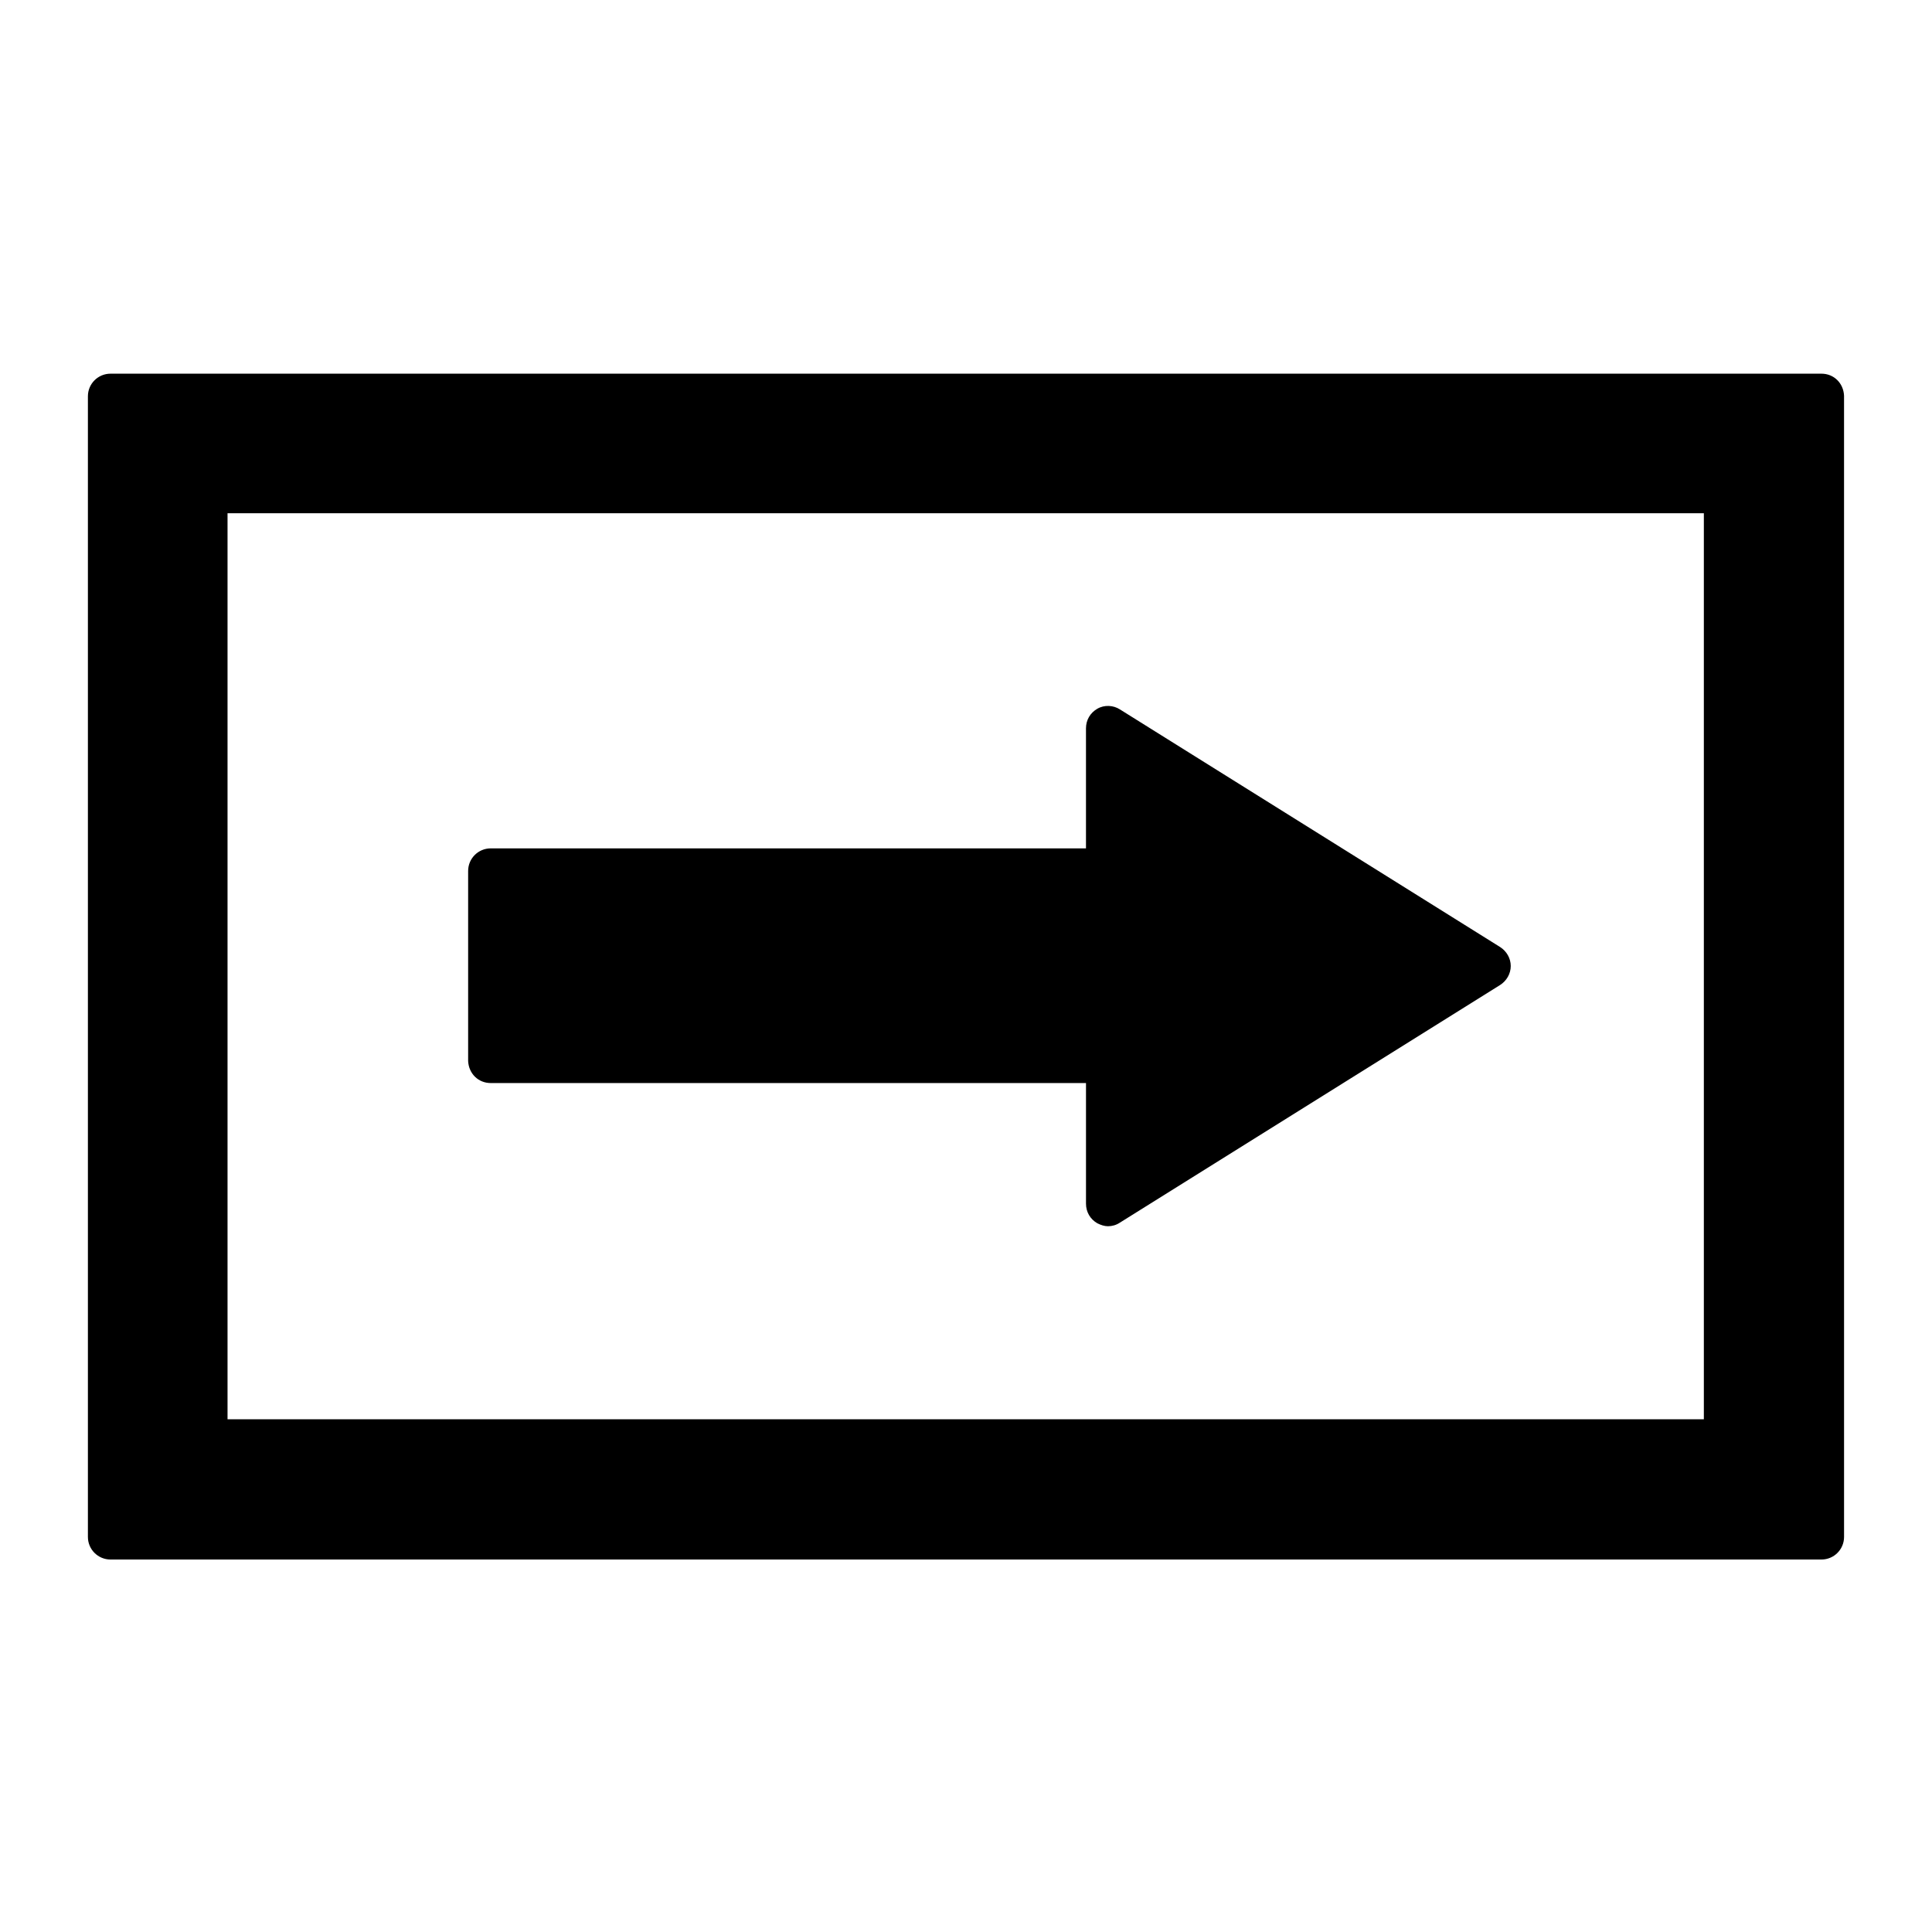
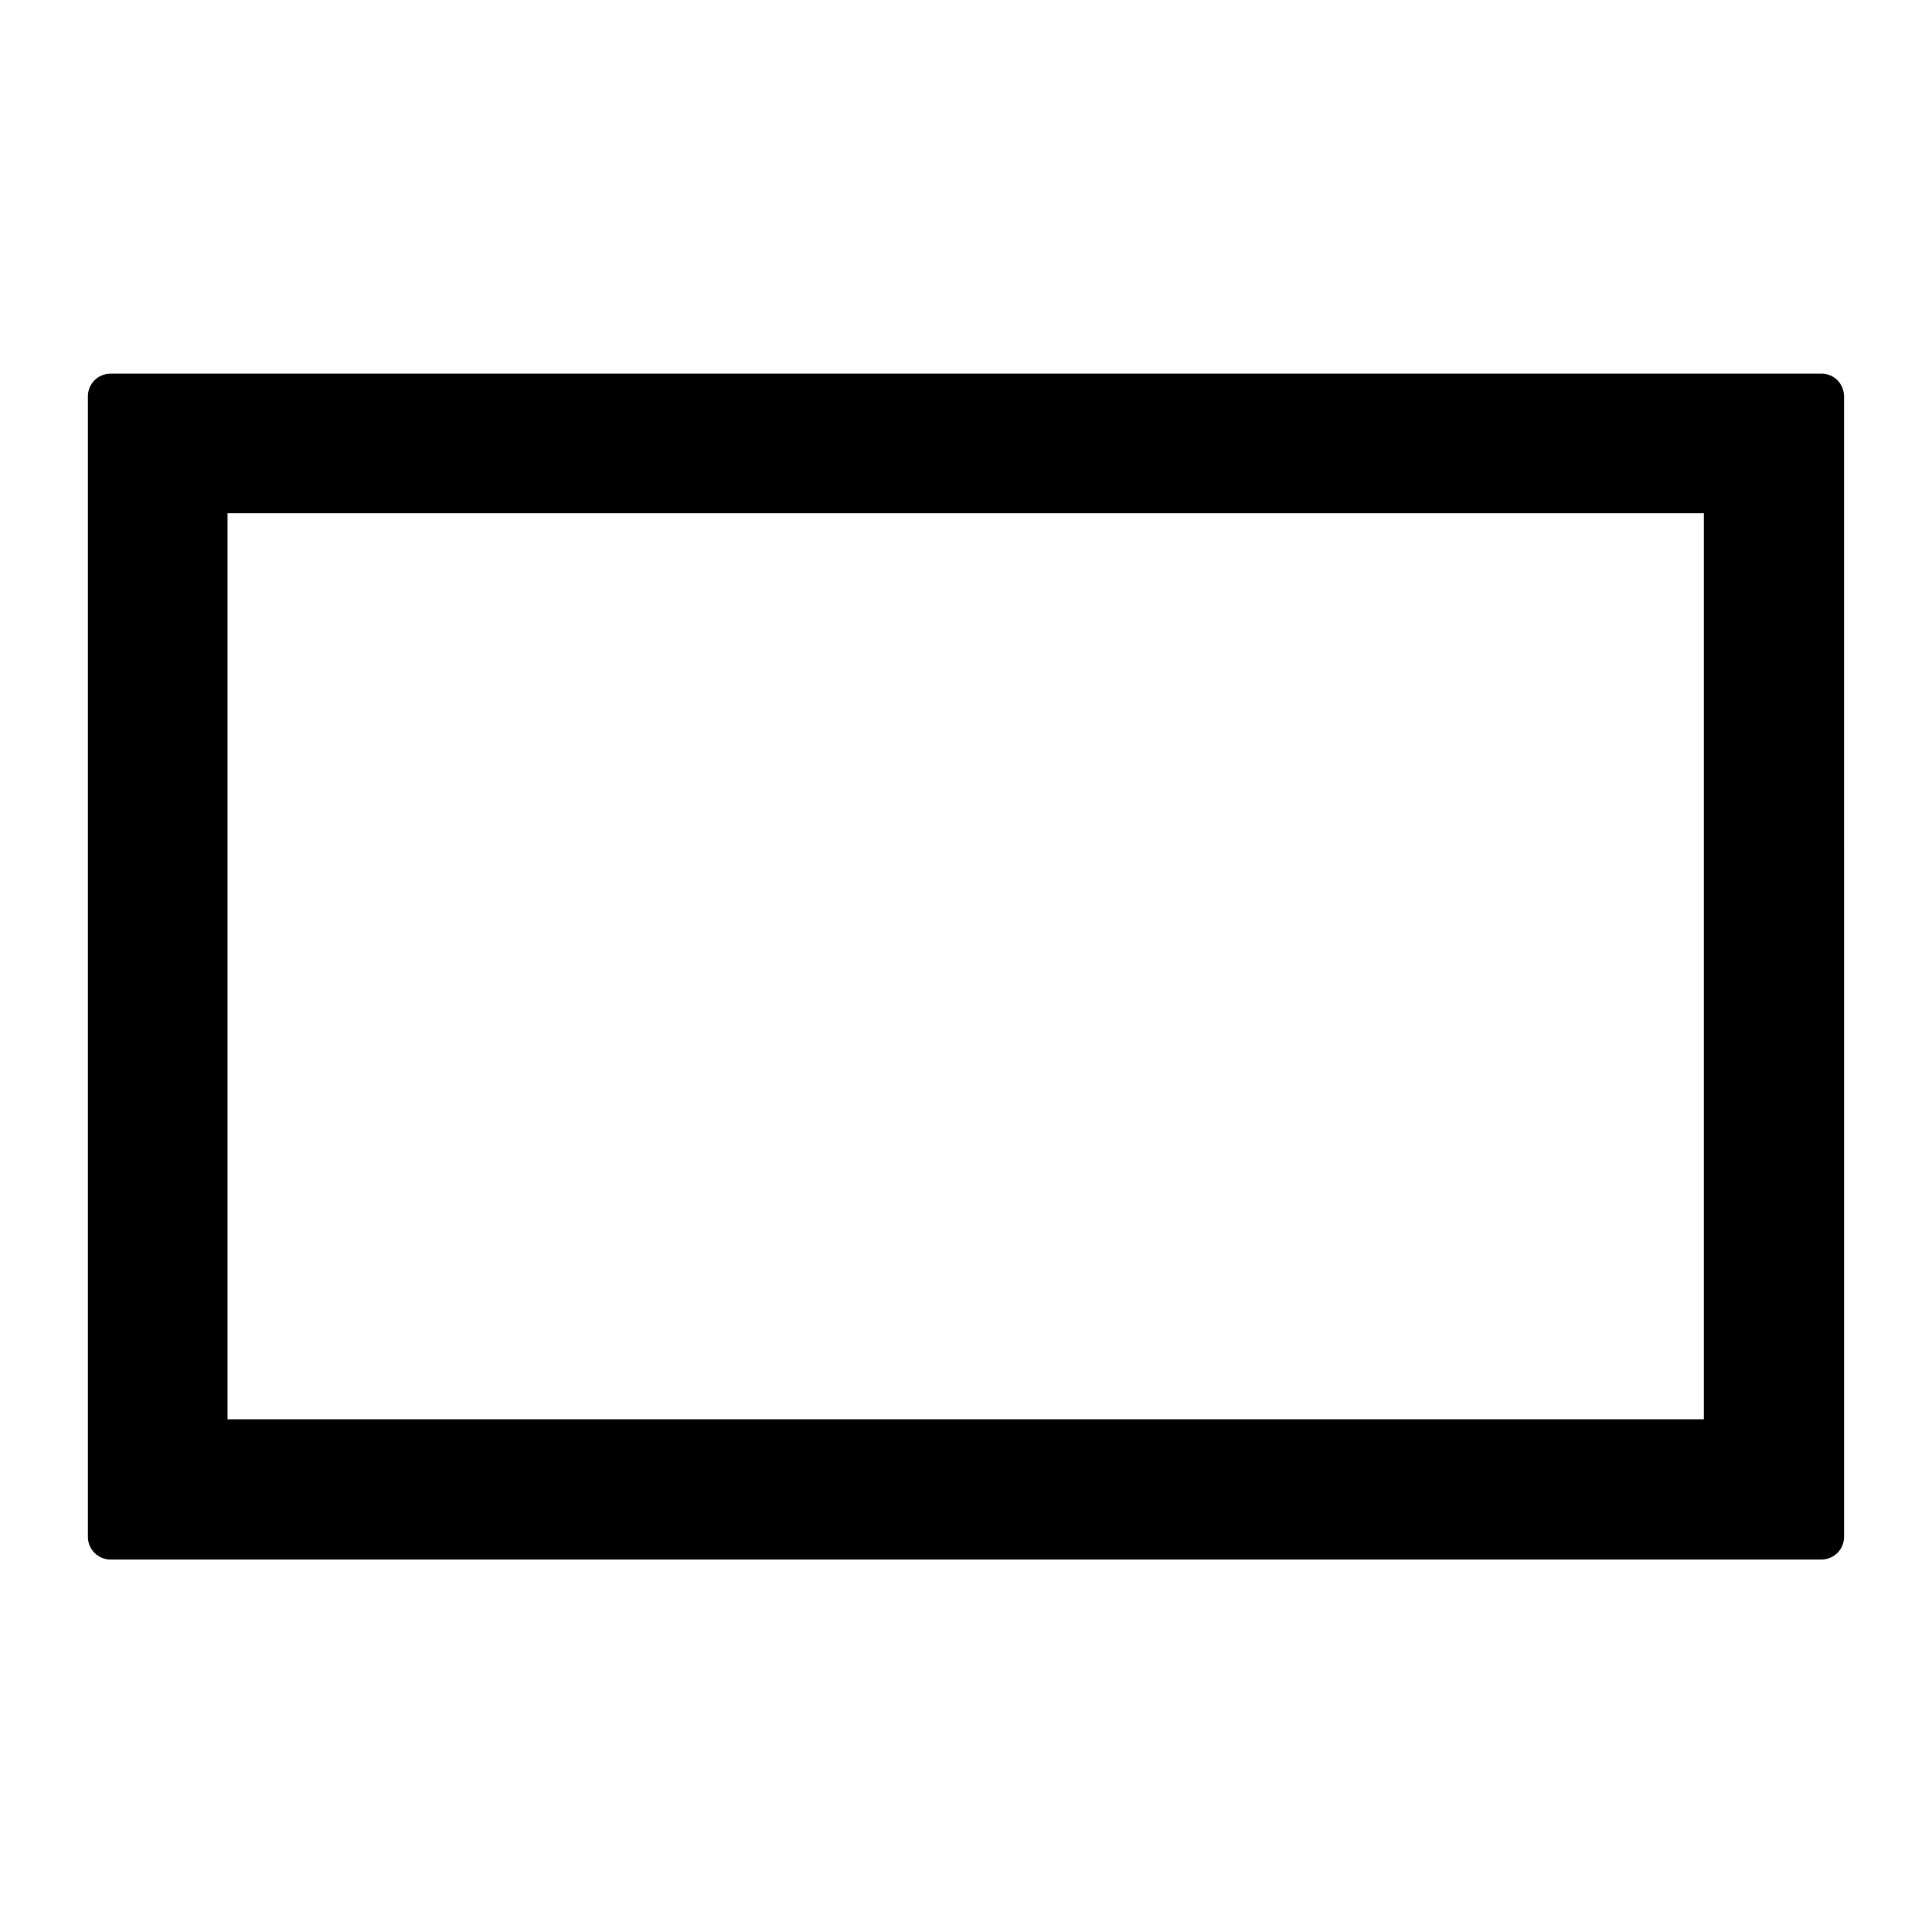
<svg xmlns="http://www.w3.org/2000/svg" fill="#000000" width="800px" height="800px" version="1.1" viewBox="144 144 512 512">
  <g>
    <path d="m626.71 243.03h-453.43c-3.305 0-5.984 2.676-5.984 5.984v302.29c0 3.305 2.676 5.984 5.984 5.984h453.43c3.305 0 5.984-2.676 5.984-5.984l-0.004-302.45c-0.156-3.305-2.676-5.824-5.984-5.824zm-31.172 277.09h-391.24v-240.1h391.24z" />
-     <path d="m274.05 431.02h157.75v31.961c0 2.203 1.102 4.094 2.992 5.195 0.945 0.473 1.891 0.789 2.832 0.789 1.102 0 2.203-0.316 3.148-0.945l100.76-62.977c1.73-1.102 2.832-2.992 2.832-5.039s-1.102-3.938-2.832-5.039l-100.76-62.977c-1.73-1.102-4.094-1.258-5.984-0.156-1.891 1.102-2.992 2.992-2.992 5.195v31.805l-157.75-0.004c-3.305 0-5.984 2.676-5.984 5.984v50.383c0.16 3.305 2.676 5.824 5.984 5.824z" />
  </g>
</svg>